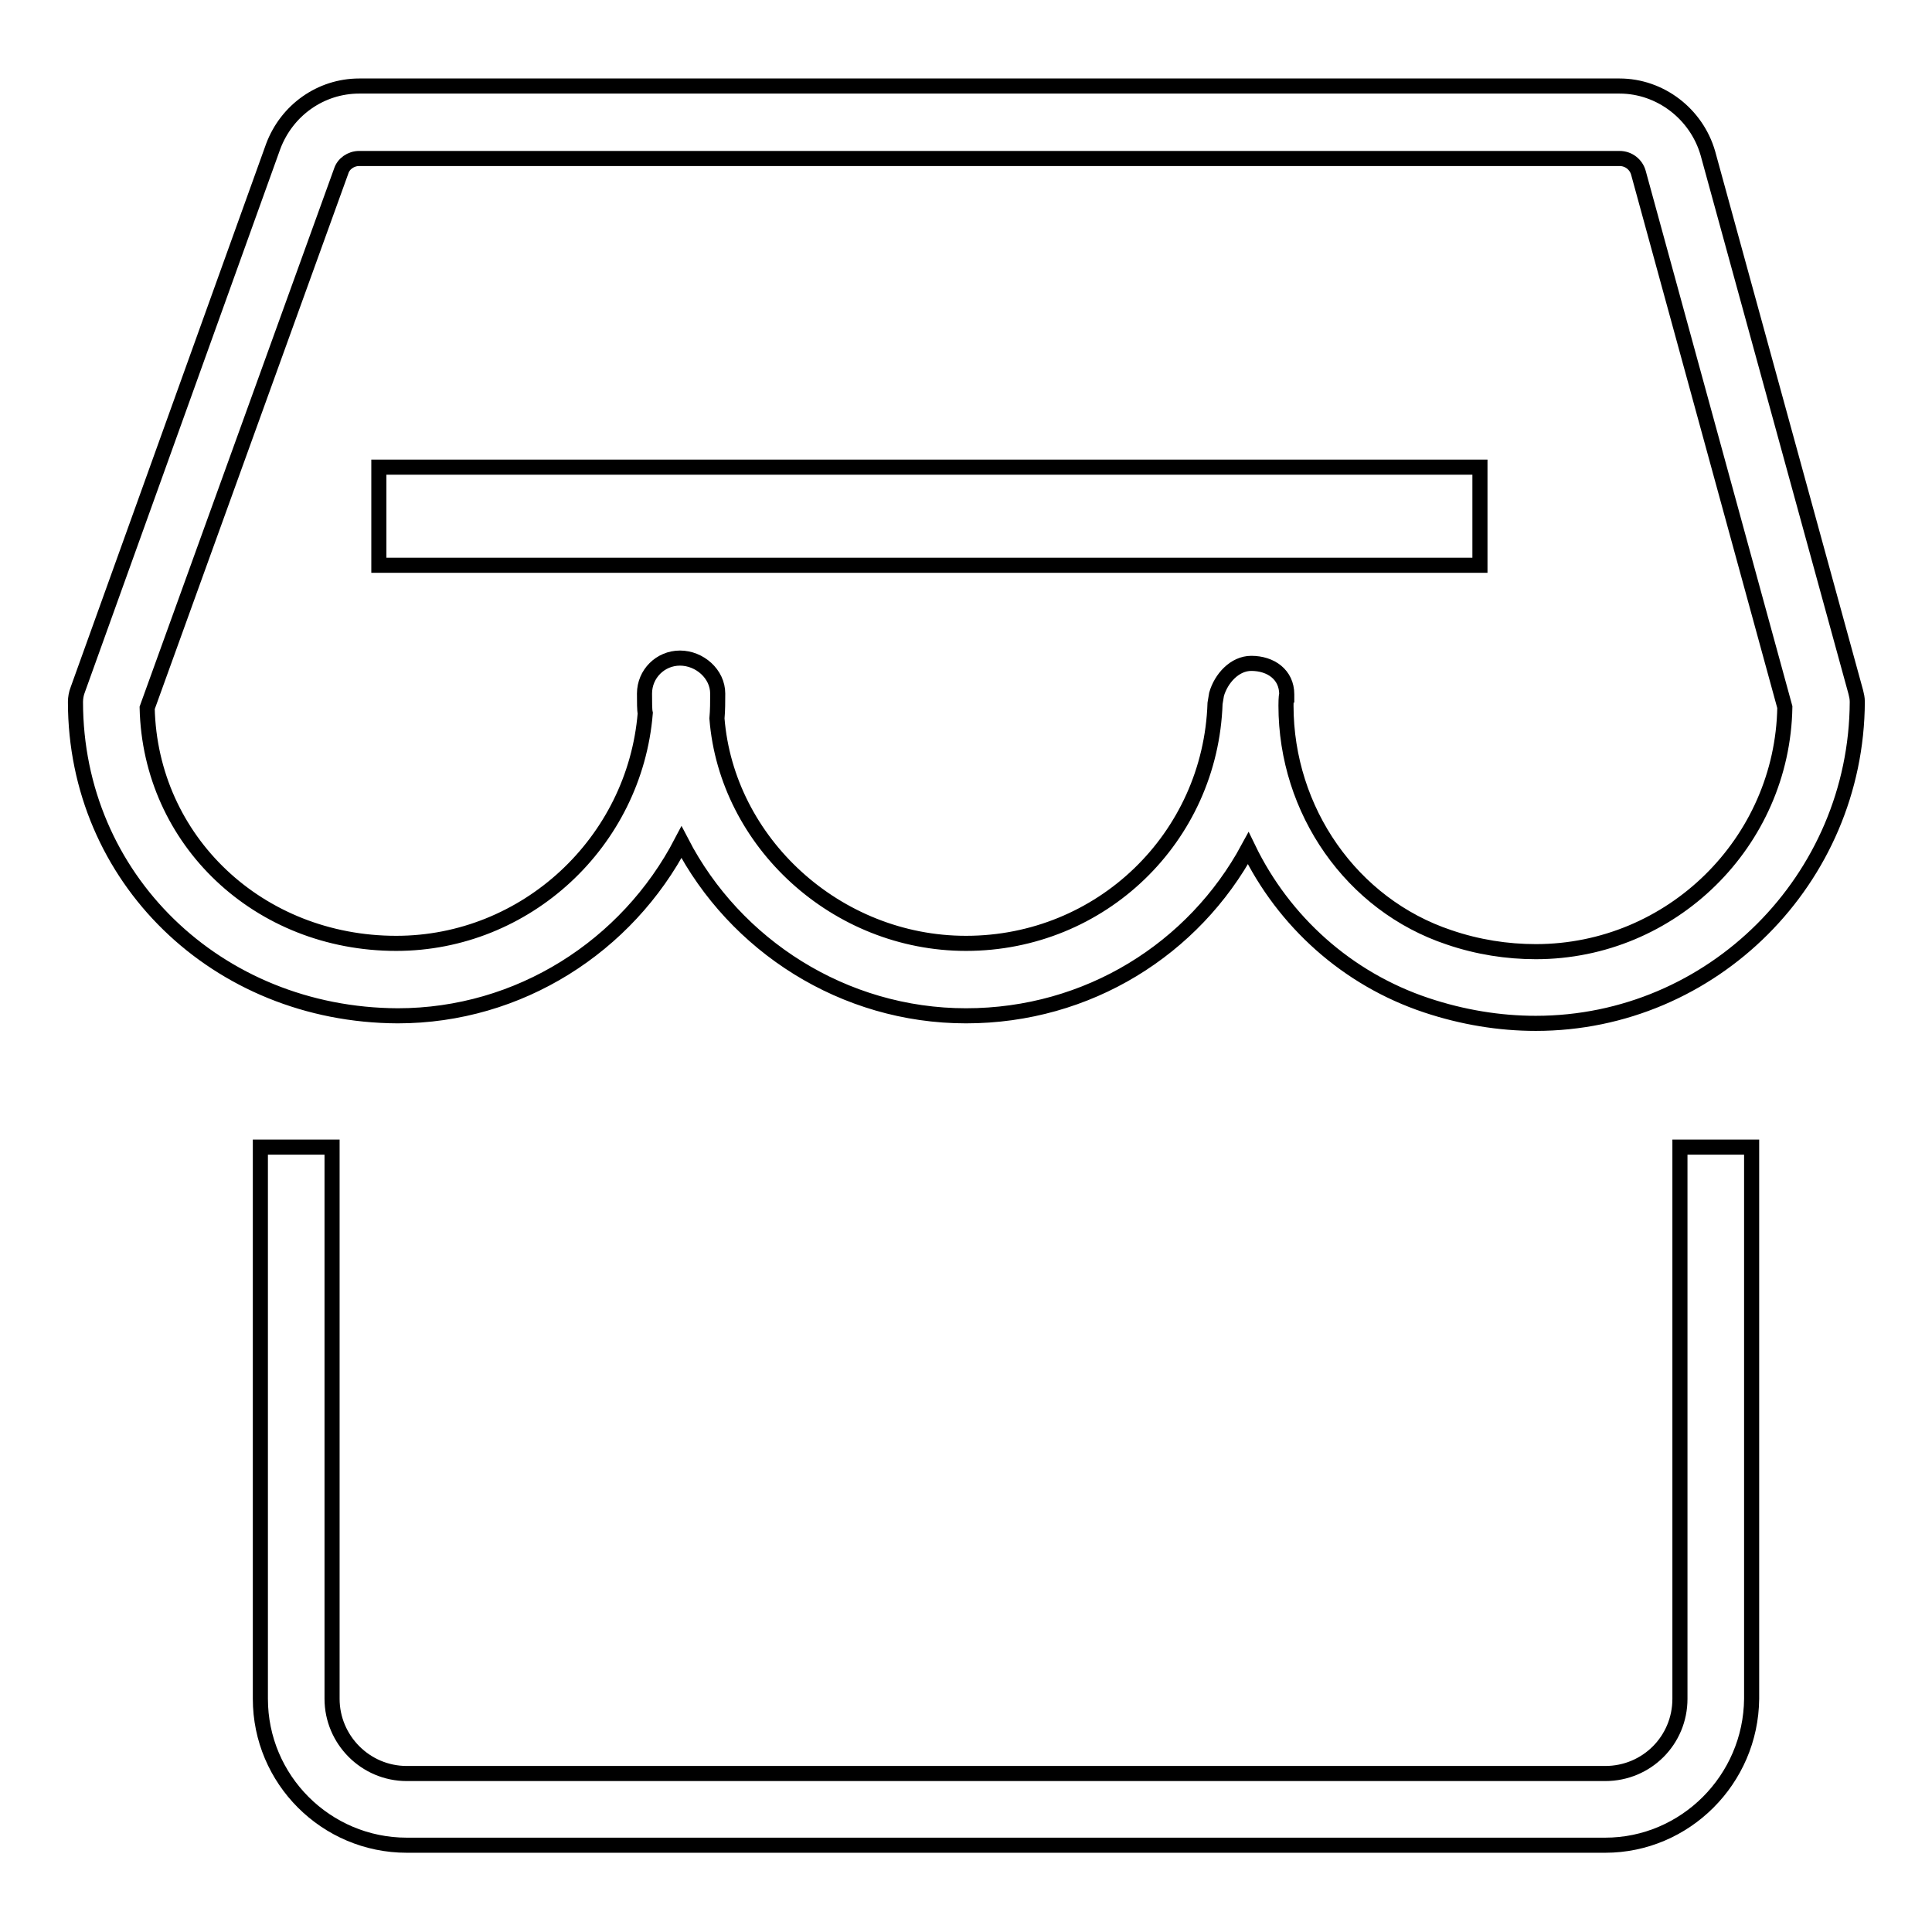
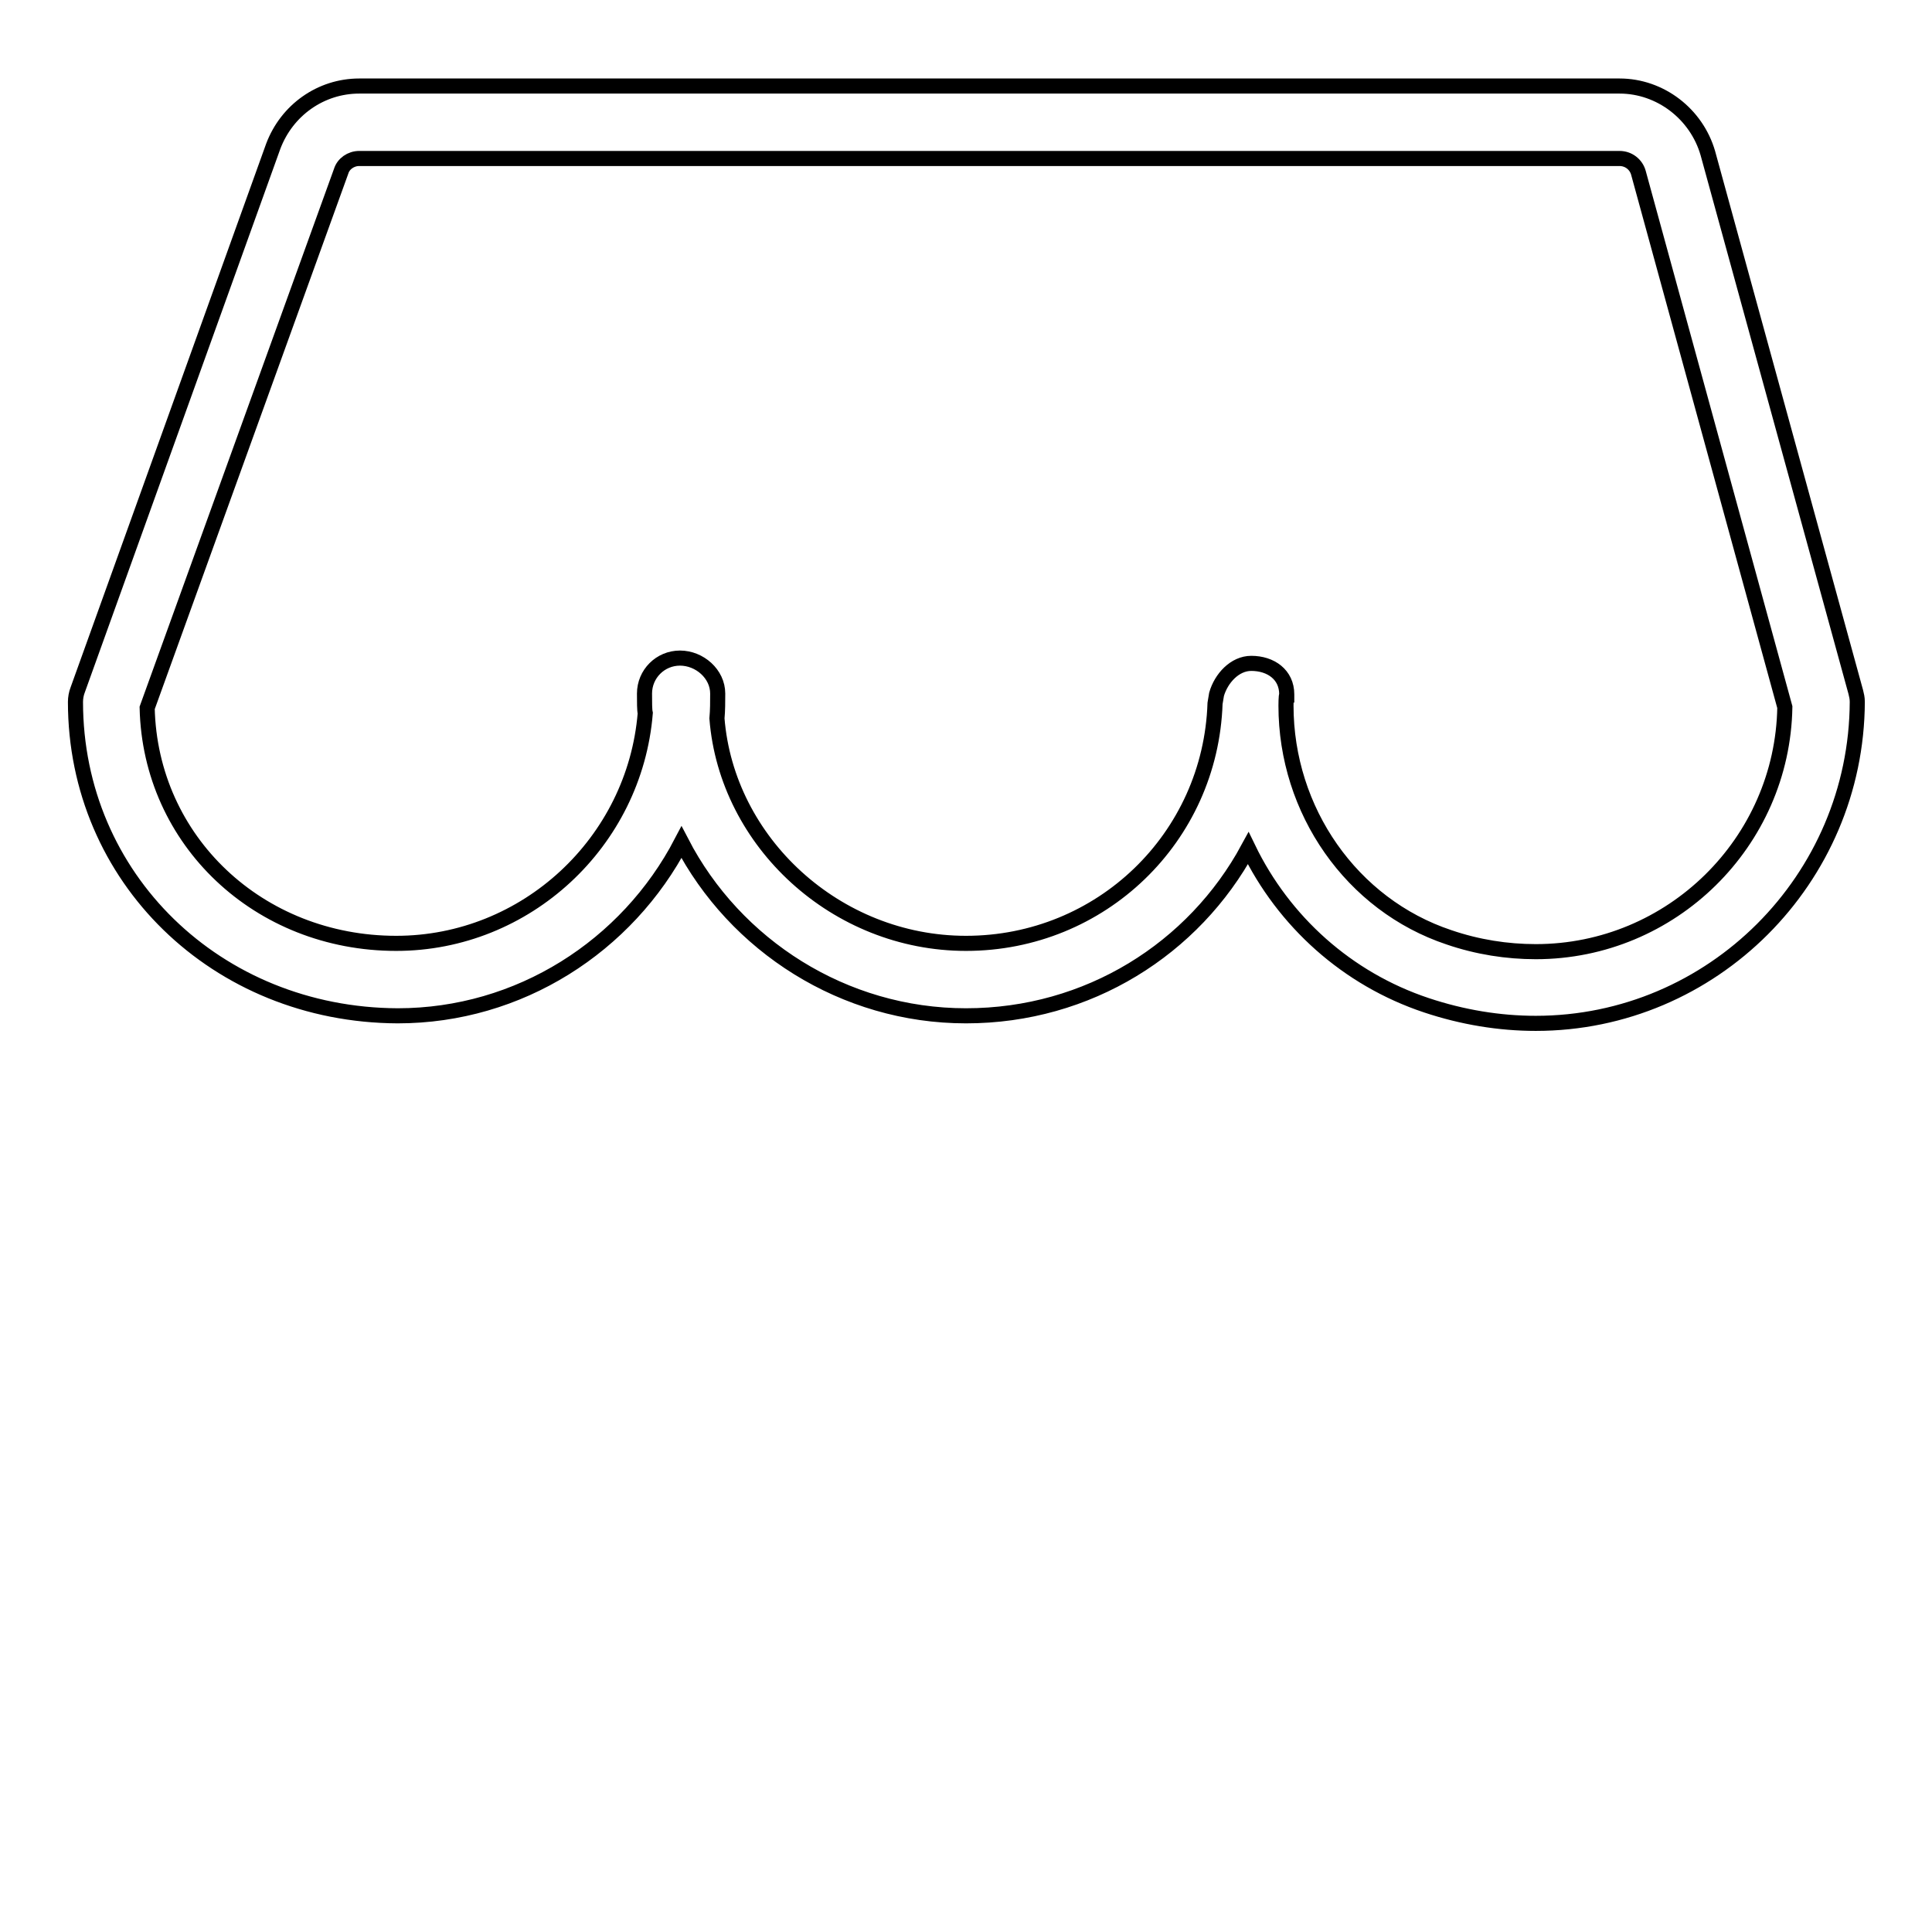
<svg xmlns="http://www.w3.org/2000/svg" version="1.1" x="0px" y="0px" viewBox="0 0 256 256" enable-background="new 0 0 256 256" xml:space="preserve">
  <g>
    <g>
-       <path stroke-width="2" fill-opacity="0" stroke="#000000" d="M50.2,61.9h145.9v13H50.2V61.9z" />
      <path stroke-width="2" fill-opacity="0" stroke="#000000" d="M203.5,135.6c-4.8,0-9.7-0.8-14.5-2.4c-10.5-3.5-18.9-11.1-23.6-20.8c-7.2,13.3-21.2,22.2-37.4,22.2c-16.2,0-30.6-9.3-37.7-23c-7.2,13.8-21.5,23-37.6,23C28.7,134.5,10,116.3,10,93c0-0.5,0.1-1.1,0.3-1.6l25.9-72c1.8-4.8,6.3-8,11.4-8h167c5.4,0,10.2,3.7,11.7,8.9l19.6,71.4c0.1,0.4,0.2,0.8,0.2,1.3C246,116.5,226.9,135.6,203.5,135.6z M170.4,93.5c0,13.9,8.7,26.4,21.6,30.7c3.8,1.3,7.7,1.9,11.5,1.9c18,0,32.7-14.5,33-32.4l-19.4-70.8c-0.3-1.1-1.3-1.9-2.5-1.9h-167c-1.1,0-2.1,0.7-2.4,1.7L19.5,93.8c0.4,17.6,14.8,31.2,33,31.2c17.2,0,31.6-13.4,33-30.5c-0.1-0.4-0.1-1.5-0.1-2.6c0-2.6,2.1-4.7,4.7-4.7s5,2.1,5,4.7c0,1.1,0,2.2-0.1,3.3c1.3,16.4,15.8,29.8,33,29.8c17.9,0,32.4-14,33-31.8l0,0l0.2-1.2c0.6-2.1,2.4-4.1,4.6-4.1c0,0,0,0,0,0c2.6,0,4.7,1.5,4.7,4.1v0.1C170.4,92.1,170.4,93.5,170.4,93.5z" />
-       <path stroke-width="2" fill-opacity="0" stroke="#000000" d="M212.7,244.5H53.9c-10.7,0-19.4-8.7-19.4-19.4V152H44v73.1c0,5.4,4.4,9.9,9.9,9.9h158.8c5.5,0,9.9-4.4,9.9-9.9V152h9.5v73.1C232,235.8,223.3,244.5,212.7,244.5z" />
    </g>
  </g>
</svg>